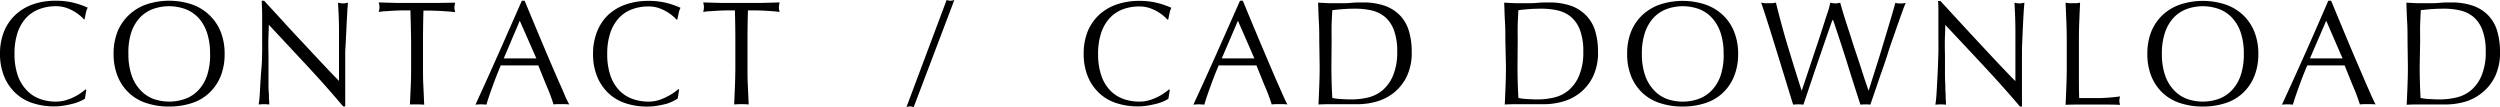
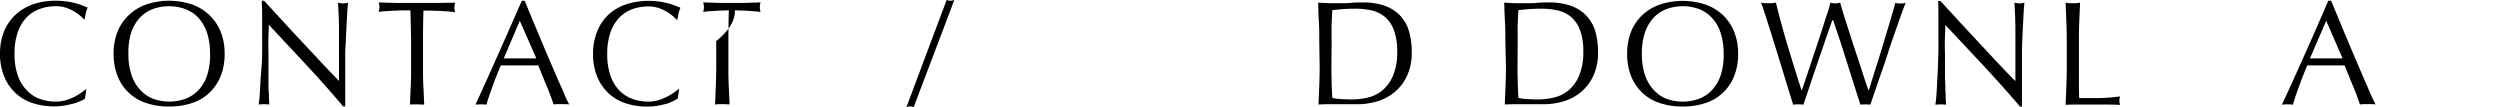
<svg xmlns="http://www.w3.org/2000/svg" width="506.19" height="21.69" viewBox="0 0 506.19 21.69">
  <title>contact_cad</title>
  <g id="レイヤー_2" data-name="レイヤー 2">
    <g id="レイヤー_1-2" data-name="レイヤー 1">
      <path d="M16.33,20.44a7.79,7.79,0,0,1-1.41.52c-.54.14-1.16.28-1.84.4a12.24,12.24,0,0,1-2.13.18,13.68,13.68,0,0,1-4.38-.68,9.07,9.07,0,0,1-3.46-2.05A9.53,9.53,0,0,1,.83,15.44,11.87,11.87,0,0,1,0,10.89,11.87,11.87,0,0,1,.83,6.34,9.66,9.66,0,0,1,3.13,3,10.06,10.06,0,0,1,6.69.87,13.8,13.8,0,0,1,11.25.15a15.09,15.09,0,0,1,3.62.4,16.82,16.82,0,0,1,2.89,1,4,4,0,0,0-.39,1.14q-.15.72-.24,1.2L17,3.93a6.63,6.63,0,0,0-.84-.81,9.23,9.23,0,0,0-1.26-.87,8.6,8.6,0,0,0-1.62-.71,6.54,6.54,0,0,0-2-.28A9.28,9.28,0,0,0,8,1.83,7,7,0,0,0,5.33,3.58a8.36,8.36,0,0,0-1.76,3,13.19,13.19,0,0,0-.63,4.31,13.13,13.13,0,0,0,.63,4.3,8.11,8.11,0,0,0,1.76,3A6.93,6.93,0,0,0,8,20a9.28,9.28,0,0,0,3.29.57,7.11,7.11,0,0,0,2-.27,10.19,10.19,0,0,0,1.67-.65,9.6,9.6,0,0,0,1.39-.81c.4-.28.75-.54,1-.76l.12.12-.27,1.77A3.75,3.75,0,0,1,16.33,20.44Z" />
      <path d="M23,10.89a12.06,12.06,0,0,1,.82-4.55A9.69,9.69,0,0,1,26.14,3,10,10,0,0,1,29.7.87a14.71,14.71,0,0,1,9.09,0A9.84,9.84,0,0,1,42.34,3a9.71,9.71,0,0,1,2.32,3.37,11.87,11.87,0,0,1,.82,4.55,11.87,11.87,0,0,1-.82,4.55,9.62,9.62,0,0,1-2.32,3.37,9.21,9.21,0,0,1-3.55,2.05,14.64,14.64,0,0,1-4.56.68,14.54,14.54,0,0,1-4.53-.68,9.32,9.32,0,0,1-3.56-2.05,9.59,9.59,0,0,1-2.31-3.37A12.06,12.06,0,0,1,23,10.89Zm19.53,0a13.19,13.19,0,0,0-.63-4.31,8.34,8.34,0,0,0-1.75-3,7,7,0,0,0-2.65-1.75,9.66,9.66,0,0,0-6.54,0,7,7,0,0,0-2.64,1.75,8.34,8.34,0,0,0-1.75,3A13.19,13.19,0,0,0,26,10.89a13.13,13.13,0,0,0,.63,4.3,8.09,8.09,0,0,0,1.75,3A6.89,6.89,0,0,0,31,20a9.66,9.66,0,0,0,6.54,0,6.93,6.93,0,0,0,2.65-1.76,8.09,8.09,0,0,0,1.75-3A13.13,13.13,0,0,0,42.54,10.89Z" />
      <path d="M62.22,13.36Q58.32,9.18,54.42,5q0,.84-.06,2.25t0,3.84c0,.42,0,.94,0,1.56s0,1.27,0,2,0,1.37,0,2.07,0,1.35.06,1.95,0,1.12.06,1.57,0,.76.06.92a8.5,8.5,0,0,0-1.05-.06,9.53,9.53,0,0,0-1.11.06c0-.2.09-.57.14-1.11s.09-1.19.13-1.94.08-1.56.14-2.44S52.94,13.9,53,13s.06-1.74.08-2.58,0-1.59,0-2.25c0-1.92,0-3.57,0-4.95S53,.83,53,.15h.48C54.68,1.47,56,2.88,57.38,4.4s2.77,3,4.14,4.46,2.67,2.87,3.9,4.17,2.3,2.43,3.22,3.35V12.3q0-3.15,0-6.13c0-2-.1-3.87-.2-5.63a4.32,4.32,0,0,0,1,.15,4.19,4.19,0,0,0,1-.15c0,.44-.09,1.1-.13,2s-.11,1.82-.15,2.82-.1,2-.14,2.94S69.9,10,69.9,10.59v1.8c0,.68,0,1.39,0,2.13s0,1.48,0,2.23,0,1.46,0,2.1,0,1.22,0,1.7v1h-.42Q66.12,17.55,62.22,13.36Z" />
      <path d="M83.1,2.1H81.46l-1.71.06-1.64.11c-.53,0-1,.09-1.43.15a3.64,3.64,0,0,0,.15-1,4.14,4.14,0,0,0-.15-.93l3.87.11c1.26,0,2.55,0,3.87,0s2.61,0,3.87,0L92.16.54a4.19,4.19,0,0,0-.15,1,3.56,3.56,0,0,0,.15.93c-.42-.06-.9-.11-1.42-.15l-1.66-.11-1.7-.06H85.74q-.09,3.09-.09,6.21v5.16c0,1.32,0,2.62.07,3.9s.11,2.54.17,3.78q-.69-.06-1.47-.06T83,21.15c.06-1.24.11-2.5.17-3.78s.07-2.58.07-3.9V8.31Q83.19,5.19,83.1,2.1Z" />
      <path d="M115.26,21.15a5.7,5.7,0,0,0-.8-.06h-1.58a5.59,5.59,0,0,0-.8.06c-.14-.46-.33-1-.57-1.67s-.51-1.33-.8-2-.58-1.42-.88-2.16-.58-1.42-.84-2.08l-1.95,0h-3.81l-1.83,0q-1,2.34-1.74,4.45c-.52,1.41-.91,2.58-1.17,3.5a10.3,10.3,0,0,0-2.22,0Q98.7,15.9,101,10.71T105.66.15h.57l1.56,3.77L109.5,8q.87,2.07,1.74,4.11c.58,1.36,1.13,2.62,1.64,3.8s1,2.21,1.37,3.13S115,20.67,115.26,21.15ZM102,11.82l1.62,0,1.62,0c.56,0,1.12,0,1.68,0l1.68,0L105.24,4.2Z" />
      <path d="M136.36,20.44A8.08,8.08,0,0,1,135,21c-.55.14-1.16.28-1.84.4a12.24,12.24,0,0,1-2.13.18,13.68,13.68,0,0,1-4.38-.68,9.11,9.11,0,0,1-3.47-2.05,9.66,9.66,0,0,1-2.28-3.37,11.87,11.87,0,0,1-.82-4.55,11.87,11.87,0,0,1,.82-4.55A9.55,9.55,0,0,1,123.16,3a10,10,0,0,1,3.56-2.1,13.8,13.8,0,0,1,4.56-.72,15,15,0,0,1,3.61.4,17,17,0,0,1,2.9,1,4,4,0,0,0-.39,1.14q-.15.72-.24,1.2l-.18.06a6.63,6.63,0,0,0-.84-.81,9.23,9.23,0,0,0-1.26-.87,8.6,8.6,0,0,0-1.62-.71,6.54,6.54,0,0,0-2-.28,9.28,9.28,0,0,0-3.29.57,7,7,0,0,0-2.64,1.75,8.34,8.34,0,0,0-1.75,3,13.19,13.19,0,0,0-.63,4.31,13.13,13.13,0,0,0,.63,4.3,8.09,8.09,0,0,0,1.75,3A6.89,6.89,0,0,0,128,20a9.28,9.28,0,0,0,3.29.57,7,7,0,0,0,2-.27A10.68,10.68,0,0,0,135,19.6a10,10,0,0,0,1.38-.81c.41-.28.76-.54,1-.76l.12.12-.27,1.77A4,4,0,0,1,136.36,20.44Z" />
-       <path d="M148.8,2.1h-1.64l-1.71.06-1.65.11c-.53,0-1,.09-1.42.15a3.64,3.64,0,0,0,.15-1,4.14,4.14,0,0,0-.15-.93l3.87.11c1.26,0,2.55,0,3.87,0s2.61,0,3.87,0l3.87-.11a4.19,4.19,0,0,0-.15,1,3.56,3.56,0,0,0,.15.93c-.42-.06-.9-.11-1.43-.15l-1.65-.11-1.71-.06h-1.63q-.09,3.09-.09,6.21v5.16c0,1.32,0,2.62.07,3.9s.11,2.54.17,3.78q-.69-.06-1.47-.06t-1.47.06c.06-1.24.11-2.5.16-3.78s.08-2.58.08-3.9V8.31Q148.89,5.19,148.8,2.1Z" />
+       <path d="M148.8,2.1h-1.64l-1.71.06-1.65.11c-.53,0-1,.09-1.42.15a3.64,3.64,0,0,0,.15-1,4.14,4.14,0,0,0-.15-.93l3.87.11c1.26,0,2.55,0,3.87,0l3.87-.11a4.19,4.19,0,0,0-.15,1,3.56,3.56,0,0,0,.15.93c-.42-.06-.9-.11-1.43-.15l-1.65-.11-1.71-.06h-1.63q-.09,3.09-.09,6.21v5.16c0,1.32,0,2.62.07,3.9s.11,2.54.17,3.78q-.69-.06-1.47-.06t-1.47.06c.06-1.24.11-2.5.16-3.78s.08-2.58.08-3.9V8.31Q148.89,5.19,148.8,2.1Z" />
      <path d="M192.45.15a3,3,0,0,0,.78-.15L185,21.69a3,3,0,0,0-.78-.15,3.07,3.07,0,0,0-.69.15L191.67,0A3,3,0,0,0,192.45.15Z" />
-       <path d="M235.75,20.44a8.08,8.08,0,0,1-1.41.52c-.55.14-1.16.28-1.84.4a12.24,12.24,0,0,1-2.13.18,13.68,13.68,0,0,1-4.38-.68,9.11,9.11,0,0,1-3.47-2.05,9.66,9.66,0,0,1-2.28-3.37,11.87,11.87,0,0,1-.82-4.55,11.87,11.87,0,0,1,.82-4.55A9.55,9.55,0,0,1,222.55,3a10,10,0,0,1,3.56-2.1,13.8,13.8,0,0,1,4.56-.72,15,15,0,0,1,3.61.4,17,17,0,0,1,2.9,1,4,4,0,0,0-.39,1.14q-.15.72-.24,1.2l-.18.06a6.63,6.63,0,0,0-.84-.81,9.23,9.23,0,0,0-1.26-.87,8.6,8.6,0,0,0-1.62-.71,6.54,6.54,0,0,0-2-.28,9.28,9.28,0,0,0-3.29.57,7,7,0,0,0-2.64,1.75,8.34,8.34,0,0,0-1.75,3,13.19,13.19,0,0,0-.63,4.31,13.13,13.13,0,0,0,.63,4.3,8.09,8.09,0,0,0,1.75,3A6.89,6.89,0,0,0,227.38,20a9.28,9.28,0,0,0,3.29.57,7,7,0,0,0,2-.27,10.68,10.68,0,0,0,1.68-.65,10,10,0,0,0,1.38-.81c.41-.28.76-.54,1-.76l.12.12-.27,1.77A4,4,0,0,1,235.75,20.44Z" />
-       <path d="M260.67,21.15a5.7,5.7,0,0,0-.8-.06h-1.59a5.56,5.56,0,0,0-.79.06c-.14-.46-.33-1-.57-1.67s-.51-1.33-.8-2-.58-1.42-.88-2.16-.58-1.42-.84-2.08l-2,0h-3.81l-1.83,0q-1,2.34-1.74,4.45c-.52,1.41-.91,2.58-1.17,3.5a10.3,10.3,0,0,0-2.22,0q2.43-5.25,4.74-10.44T251.07.15h.57l1.56,3.77L254.91,8l1.74,4.11,1.63,3.8,1.38,3.13C260.07,20,260.41,20.67,260.67,21.15Zm-13.29-9.33,1.62,0,1.62,0c.56,0,1.12,0,1.68,0l1.68,0L250.65,4.2Z" />
      <path d="M267.12,8.31c0-1.32,0-2.61-.08-3.89s-.1-2.56-.16-3.88l2.26.11c.75,0,1.51,0,2.27,0s1.51,0,2.26-.08,1.51-.07,2.27-.07a13.08,13.08,0,0,1,4.51.69,8,8,0,0,1,3.08,2,7.7,7.7,0,0,1,1.75,3.12,14.44,14.44,0,0,1,.56,4.16,11.11,11.11,0,0,1-1,5,9.58,9.58,0,0,1-2.64,3.32,9.88,9.88,0,0,1-3.54,1.79,14.09,14.09,0,0,1-3.7.52q-1,0-2,0t-2,0h-2q-1,0-2,.06c.06-1.24.11-2.5.16-3.78s.08-2.58.08-3.9Zm2.46,5.16q0,3.24.18,6.36a10,10,0,0,0,1.71.22c.72.05,1.46.08,2.22.08a14.3,14.3,0,0,0,3.3-.39,7.14,7.14,0,0,0,2.95-1.47,7.87,7.87,0,0,0,2.13-3,12.1,12.1,0,0,0,.83-4.84,12.1,12.1,0,0,0-.65-4.29,6.54,6.54,0,0,0-1.77-2.66,6.47,6.47,0,0,0-2.68-1.35,14.64,14.64,0,0,0-3.42-.37q-1.35,0-2.52.09t-2.1.21c-.06,1-.11,2-.14,3s0,2.12,0,3.2Z" />
      <path d="M304.8,8.31c0-1.32,0-2.61-.08-3.89s-.1-2.56-.16-3.88l2.26.11c.75,0,1.51,0,2.27,0s1.51,0,2.26-.08,1.51-.07,2.27-.07a13.08,13.08,0,0,1,4.51.69,8,8,0,0,1,3.08,2A7.7,7.7,0,0,1,323,6.31a14.44,14.44,0,0,1,.56,4.16,11.11,11.11,0,0,1-1,5,9.58,9.58,0,0,1-2.64,3.32,9.88,9.88,0,0,1-3.54,1.79,14.09,14.09,0,0,1-3.7.52q-1,0-2,0t-2,0h-2q-1,0-2,.06c.06-1.24.11-2.5.16-3.78s.08-2.58.08-3.9Zm2.46,5.16q0,3.24.18,6.36a10,10,0,0,0,1.71.22c.72.05,1.46.08,2.22.08a14.3,14.3,0,0,0,3.3-.39,7.14,7.14,0,0,0,2.95-1.47,7.87,7.87,0,0,0,2.13-3,12.1,12.1,0,0,0,.83-4.84,12.1,12.1,0,0,0-.65-4.29,6.54,6.54,0,0,0-1.77-2.66,6.47,6.47,0,0,0-2.68-1.35,14.64,14.64,0,0,0-3.42-.37q-1.35,0-2.52.09t-2.1.21c-.06,1-.11,2-.14,3s0,2.12,0,3.2Z" />
      <path d="M329.46,10.89a11.87,11.87,0,0,1,.82-4.55A9.55,9.55,0,0,1,332.59,3a10,10,0,0,1,3.56-2.1,14.71,14.71,0,0,1,9.09,0A9.93,9.93,0,0,1,348.79,3a9.55,9.55,0,0,1,2.31,3.37,11.87,11.87,0,0,1,.83,4.55,11.87,11.87,0,0,1-.83,4.55,9.47,9.47,0,0,1-2.31,3.37,9.28,9.28,0,0,1-3.55,2.05,14.64,14.64,0,0,1-4.56.68,14.54,14.54,0,0,1-4.53-.68,9.32,9.32,0,0,1-3.56-2.05,9.47,9.47,0,0,1-2.31-3.37A11.87,11.87,0,0,1,329.46,10.89Zm19.53,0a13.19,13.19,0,0,0-.63-4.31,8.36,8.36,0,0,0-1.76-3A7,7,0,0,0,344,1.83a9.66,9.66,0,0,0-6.54,0,7,7,0,0,0-2.64,1.75,8.34,8.34,0,0,0-1.75,3,13.19,13.19,0,0,0-.63,4.31,13.13,13.13,0,0,0,.63,4.3,8.09,8.09,0,0,0,1.75,3A6.89,6.89,0,0,0,337.42,20,9.66,9.66,0,0,0,344,20a6.89,6.89,0,0,0,2.64-1.76,8.11,8.11,0,0,0,1.76-3A13.13,13.13,0,0,0,349,10.89Z" />
      <path d="M363.06,21.15c-.16-.5-.41-1.29-.74-2.37s-.7-2.3-1.12-3.66l-1.32-4.28-1.32-4.26c-.42-1.35-.81-2.56-1.16-3.64s-.62-1.88-.82-2.4l.75.11c.24,0,.49,0,.75,0s.51,0,.75,0l.75-.11c.38,1.52.75,2.94,1.11,4.27s.74,2.69,1.15,4.05.85,2.81,1.32,4.33,1,3.21,1.61,5.11h.06l.75-2.24c.32-.94.67-2,1.05-3.14s.78-2.35,1.2-3.59.81-2.43,1.17-3.56.68-2.16,1-3.08.48-1.65.6-2.15a4.25,4.25,0,0,0,1,.15,4.25,4.25,0,0,0,1-.15c.14.54.35,1.28.64,2.22s.62,2,1,3.14.74,2.34,1.15,3.58l1.19,3.57,1,3.09c.31.92.56,1.64.74,2.16h.06c.14-.44.35-1.13.64-2.06l1-3.15q.56-1.75,1.14-3.69l1.11-3.69c.35-1.17.66-2.21.93-3.13s.46-1.6.56-2l.52.11a4.55,4.55,0,0,0,.53,0,4.38,4.38,0,0,0,.52,0l.53-.11q-.3.69-.87,2.28c-.38,1.06-.81,2.27-1.28,3.63s-1,2.8-1.47,4.32-1,3-1.47,4.33l-1.26,3.69c-.37,1.1-.64,1.88-.82,2.36a8.7,8.7,0,0,0-2,0c-.9-2.78-1.79-5.57-2.67-8.39s-1.83-5.71-2.85-8.71H371l-.65,1.85c-.27.77-.57,1.63-.9,2.59l-1.06,3.09q-.57,1.65-1.14,3.33l-1.11,3.3q-.54,1.62-1,2.94a9.22,9.22,0,0,0-2.1,0Z" />
      <path d="M401.67,13.36q-3.9-4.18-7.8-8.32,0,.84-.06,2.25t0,3.84c0,.42,0,.94,0,1.56s0,1.27,0,2,0,1.37.05,2.07,0,1.35.06,1.95,0,1.12.06,1.57,0,.76.06.92a8.5,8.5,0,0,0-1.05-.06,9.53,9.53,0,0,0-1.11.06c0-.2.08-.57.13-1.11s.1-1.19.14-1.94.08-1.56.13-2.44.09-1.76.12-2.64.06-1.74.08-2.58,0-1.59,0-2.25c0-1.92,0-3.57,0-4.95s0-2.41-.07-3.09h.48l3.91,4.25q2.08,2.26,4.14,4.46c1.37,1.47,2.67,2.87,3.9,4.17s2.31,2.43,3.23,3.35V12.3q0-3.15,0-6.13c0-2-.09-3.87-.19-5.63a4.32,4.32,0,0,0,1,.15,4.19,4.19,0,0,0,1-.15c0,.44-.09,1.1-.14,2s-.1,1.82-.15,2.82-.09,2-.13,2.94-.06,1.73-.06,2.31v1.8c0,.68,0,1.39,0,2.13l0,2.23c0,.75,0,1.46,0,2.1s0,1.22,0,1.7v1H409Q405.57,17.55,401.67,13.36Z" />
      <path d="M418.39,4.42c-.05-1.27-.1-2.56-.16-3.88l.75.11c.24,0,.48,0,.72,0s.48,0,.72,0l.75-.11c-.06,1.32-.12,2.61-.17,3.88s-.07,2.57-.07,3.89c0,2.52,0,4.71,0,6.55s0,3.51.06,5c1.42,0,2.78,0,4.08,0a38.58,38.58,0,0,0,4.2-.34,3.49,3.49,0,0,0-.15.9,2.81,2.81,0,0,0,.15.81q-1.38-.06-2.76-.06H421c-.89,0-1.81,0-2.77.06.06-1.24.11-2.5.16-3.78s.08-2.58.08-3.9V8.31C418.47,7,418.44,5.7,418.39,4.42Z" />
-       <path d="M434.79,10.89a11.87,11.87,0,0,1,.82-4.55A9.55,9.55,0,0,1,437.92,3a10,10,0,0,1,3.56-2.1,14.71,14.71,0,0,1,9.09,0A9.93,9.93,0,0,1,454.12,3a9.55,9.55,0,0,1,2.31,3.37,11.87,11.87,0,0,1,.83,4.55,11.87,11.87,0,0,1-.83,4.55,9.47,9.47,0,0,1-2.31,3.37,9.28,9.28,0,0,1-3.55,2.05,14.64,14.64,0,0,1-4.56.68,14.54,14.54,0,0,1-4.53-.68,9.32,9.32,0,0,1-3.56-2.05,9.47,9.47,0,0,1-2.31-3.37A11.87,11.87,0,0,1,434.79,10.89Zm19.53,0a13.19,13.19,0,0,0-.63-4.31,8.36,8.36,0,0,0-1.76-3,7,7,0,0,0-2.64-1.75,9.66,9.66,0,0,0-6.54,0,7,7,0,0,0-2.64,1.75,8.34,8.34,0,0,0-1.75,3,13.19,13.19,0,0,0-.63,4.31,13.13,13.13,0,0,0,.63,4.3,8.09,8.09,0,0,0,1.75,3A6.89,6.89,0,0,0,442.75,20a9.66,9.66,0,0,0,6.54,0,6.89,6.89,0,0,0,2.64-1.76,8.11,8.11,0,0,0,1.76-3A13.13,13.13,0,0,0,454.32,10.89Z" />
      <path d="M481,21.15a5.7,5.7,0,0,0-.8-.06h-1.59a5.56,5.56,0,0,0-.79.06c-.14-.46-.33-1-.57-1.67s-.51-1.33-.8-2-.58-1.42-.88-2.16-.58-1.42-.84-2.08l-1.95,0H469l-1.83,0q-1,2.34-1.74,4.45c-.52,1.41-.91,2.58-1.17,3.5a10.3,10.3,0,0,0-2.22,0q2.43-5.25,4.74-10.44T471.42.15H472l1.56,3.77L475.26,8q.87,2.07,1.74,4.11l1.63,3.8L480,19.05C480.42,20,480.76,20.67,481,21.15Zm-13.29-9.33,1.62,0,1.62,0c.56,0,1.12,0,1.68,0l1.68,0L471,4.2Z" />
-       <path d="M487.47,8.31c0-1.32,0-2.61-.08-3.89s-.1-2.56-.16-3.88l2.26.11c.75,0,1.51,0,2.27,0s1.51,0,2.26-.08,1.51-.07,2.27-.07a13.08,13.08,0,0,1,4.51.69,8,8,0,0,1,3.08,2,7.7,7.7,0,0,1,1.75,3.12,14.44,14.44,0,0,1,.56,4.16,11.11,11.11,0,0,1-1,5,9.58,9.58,0,0,1-2.64,3.32A9.88,9.88,0,0,1,499,20.63a14.09,14.09,0,0,1-3.7.52q-1,0-2,0t-2,0h-2q-1,0-2,.06c.06-1.24.11-2.5.16-3.78s.08-2.58.08-3.9Zm2.46,5.16q0,3.24.18,6.36a10,10,0,0,0,1.71.22c.72.05,1.46.08,2.22.08a14.3,14.3,0,0,0,3.3-.39,7.14,7.14,0,0,0,3-1.47,7.87,7.87,0,0,0,2.13-3,12.1,12.1,0,0,0,.83-4.84,12.1,12.1,0,0,0-.65-4.29,6.54,6.54,0,0,0-1.77-2.66,6.47,6.47,0,0,0-2.68-1.35,14.64,14.64,0,0,0-3.42-.37q-1.35,0-2.52.09t-2.1.21c-.06,1-.11,2-.14,3s0,2.12,0,3.2Z" />
    </g>
  </g>
</svg>